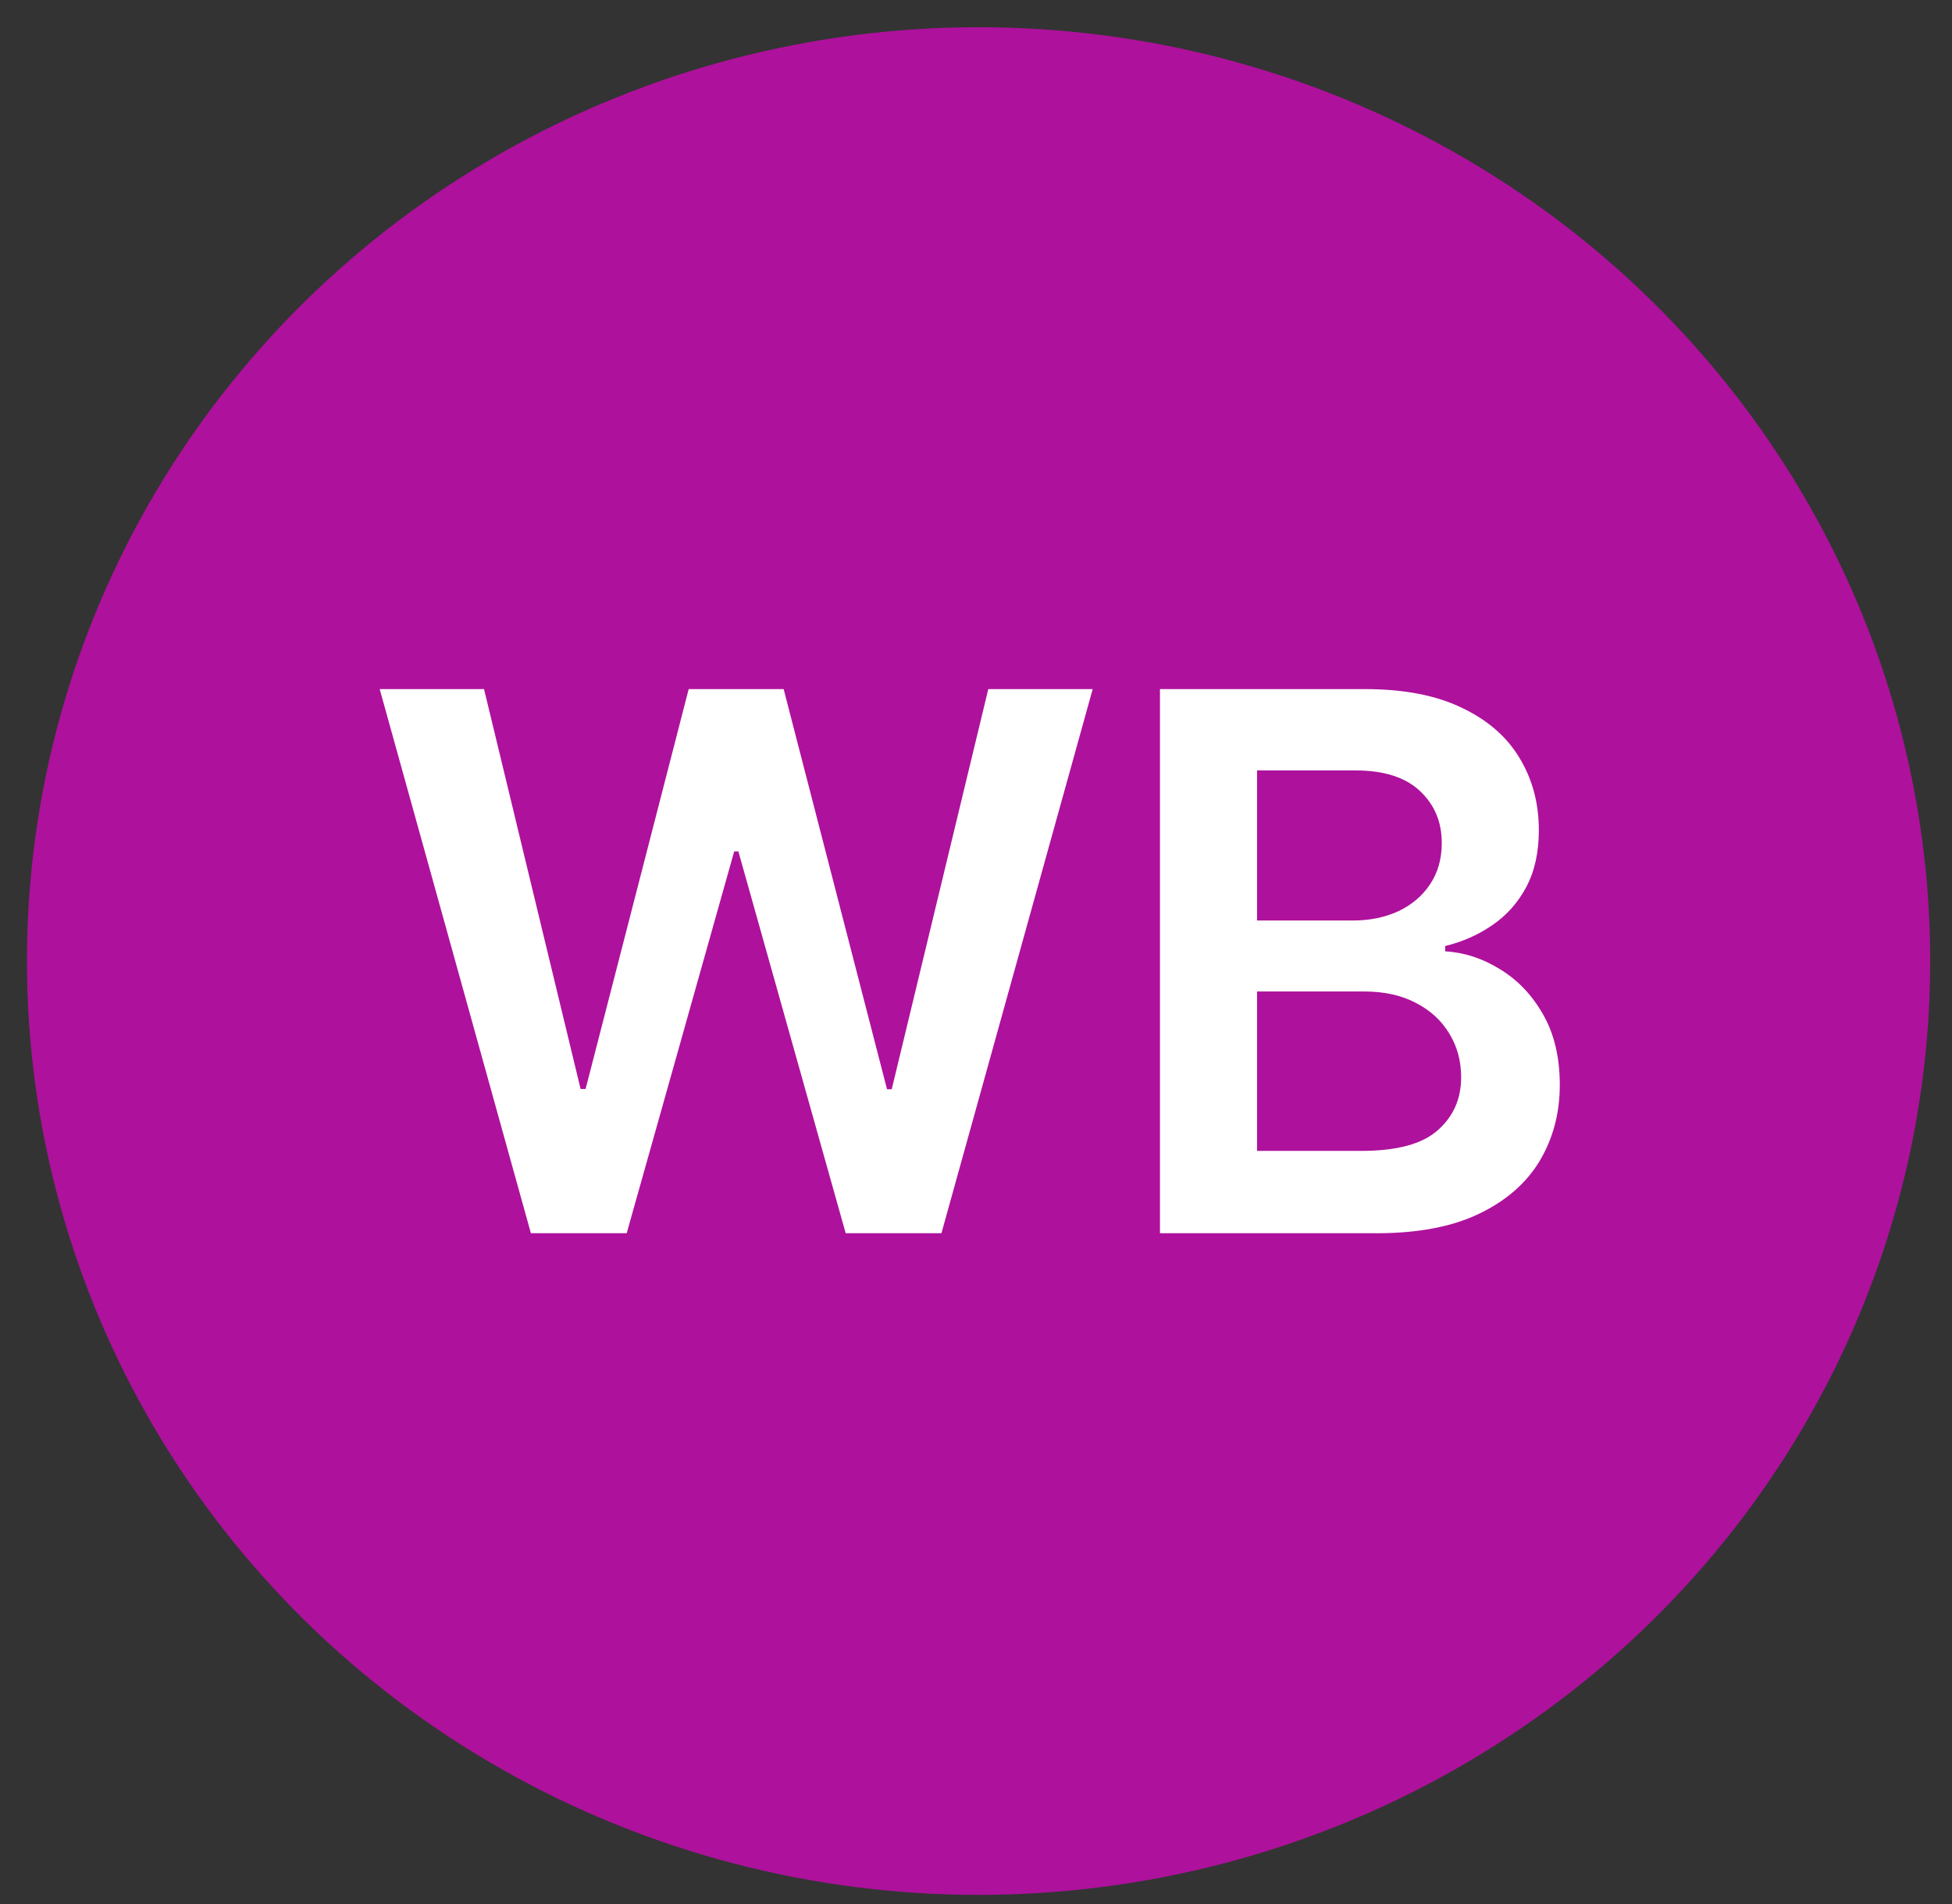
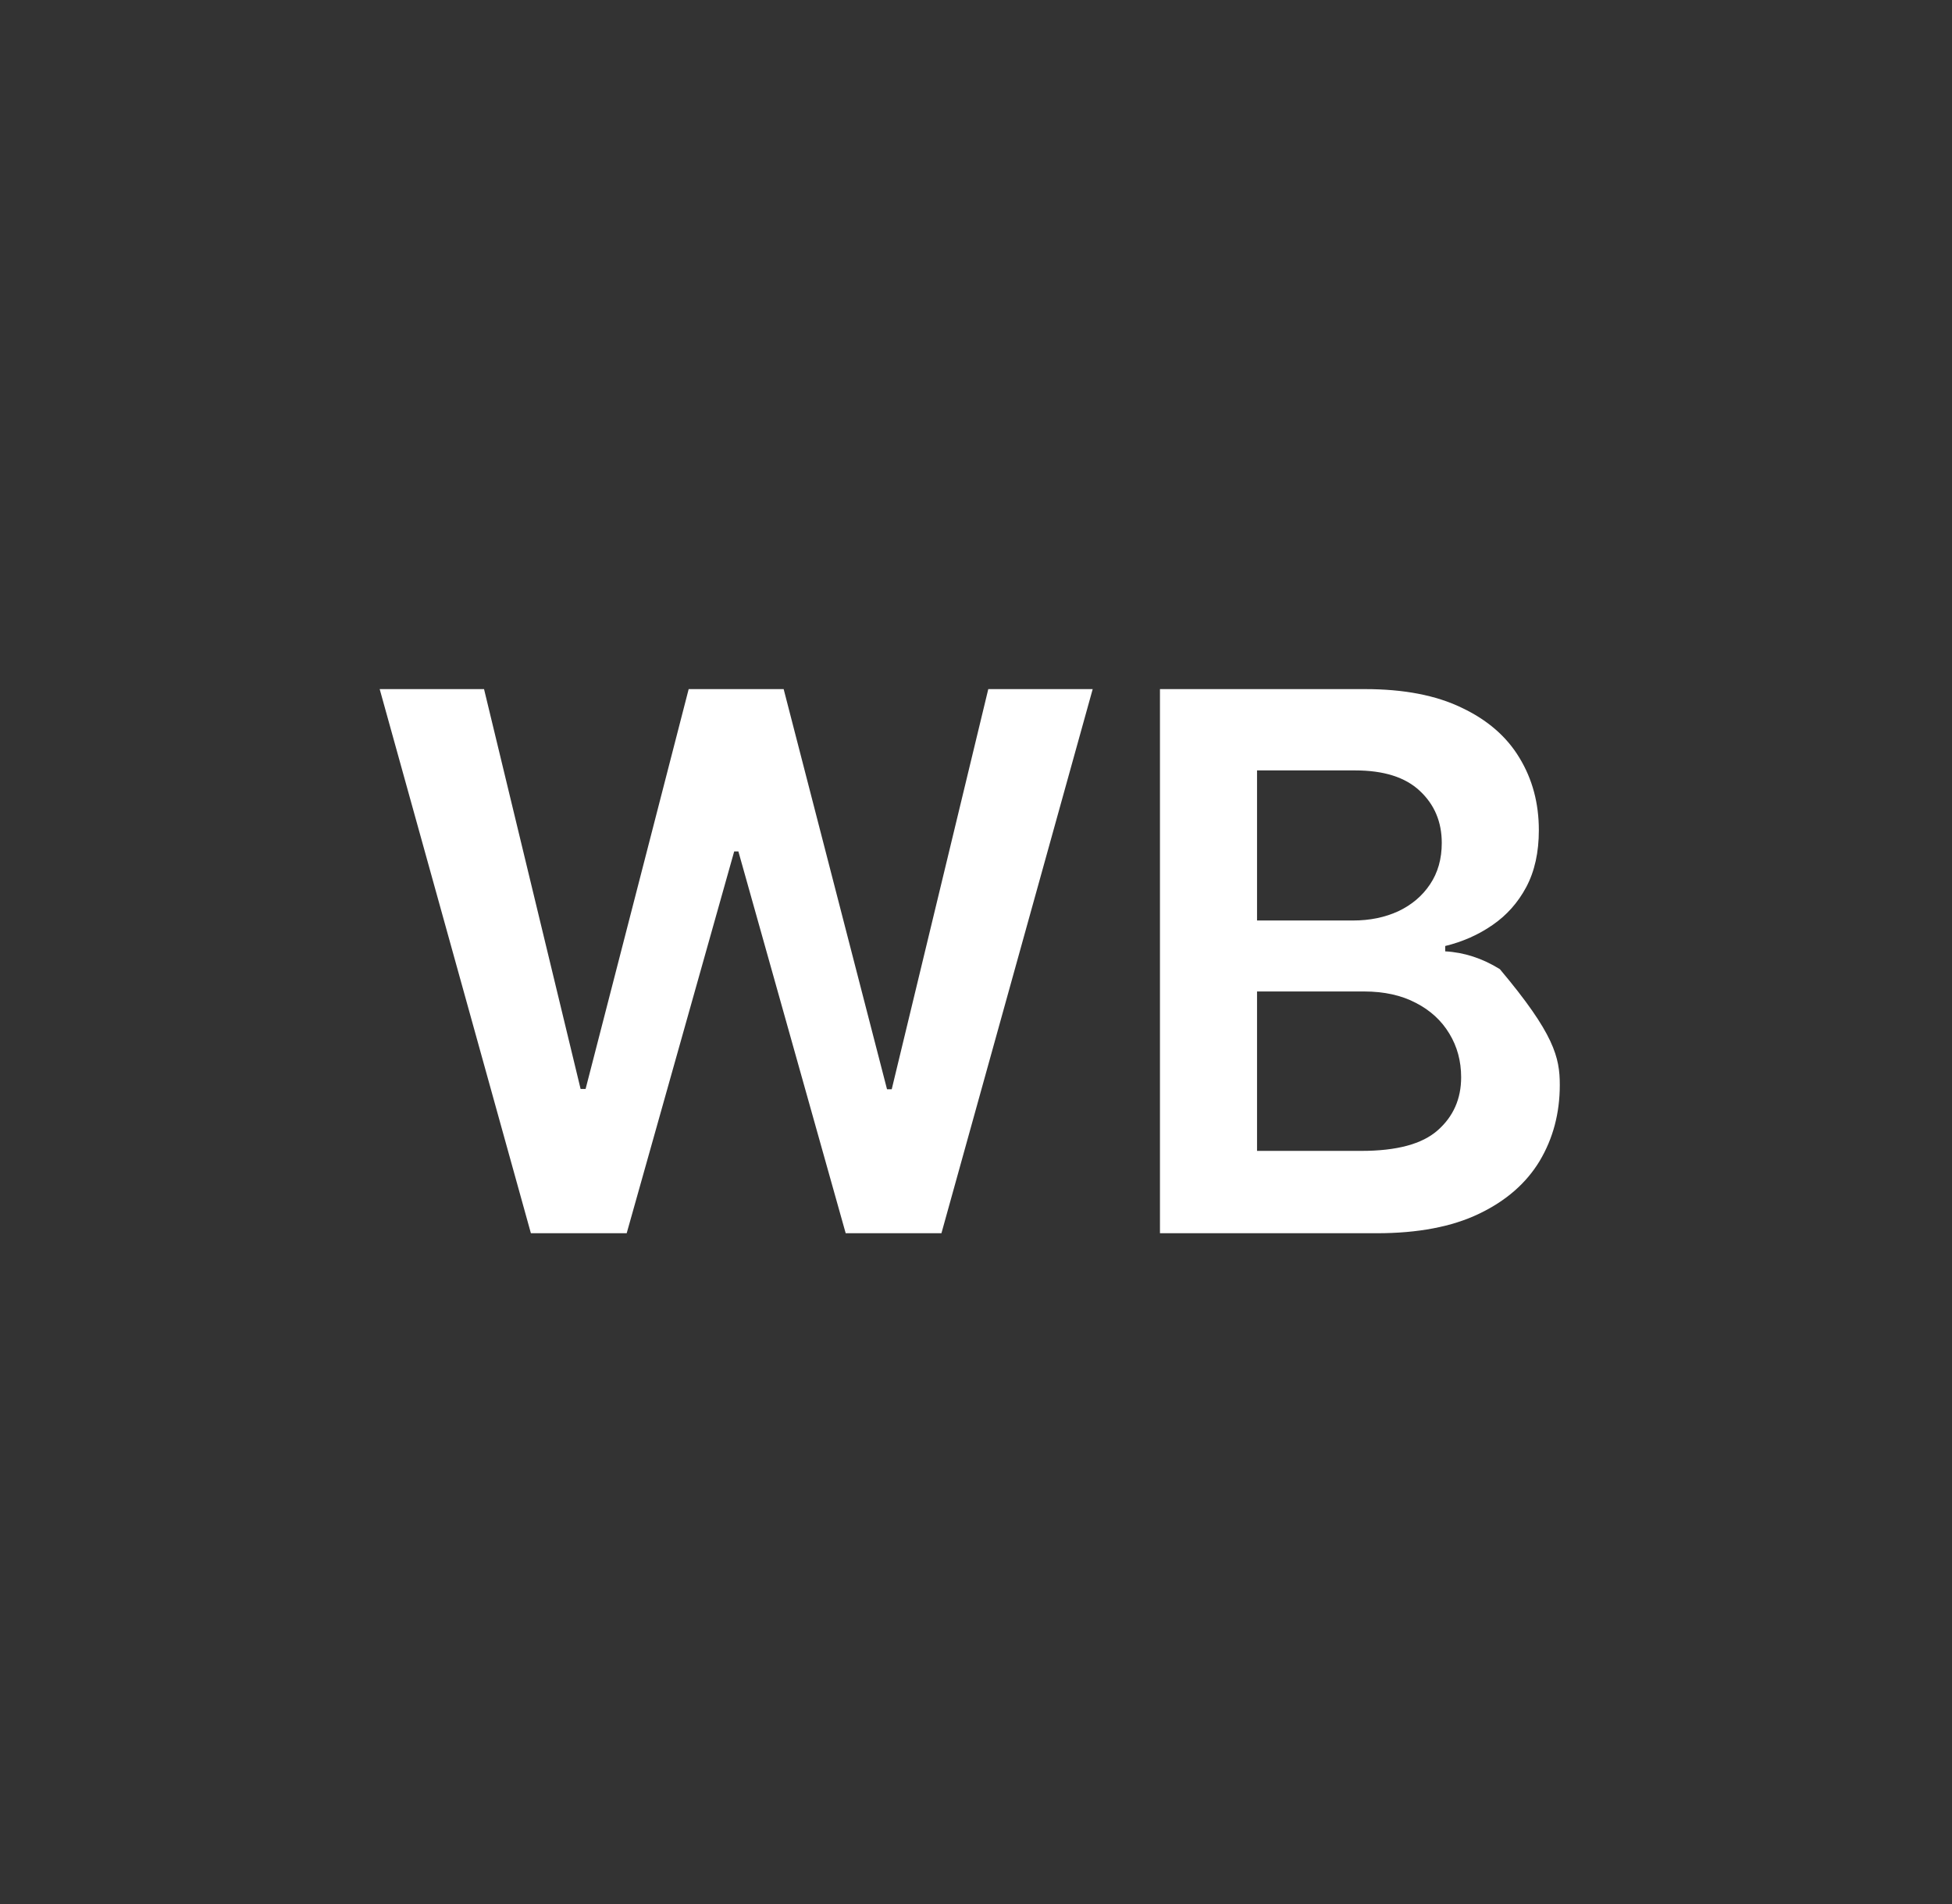
<svg xmlns="http://www.w3.org/2000/svg" width="41" height="40" viewBox="0 0 41 40" fill="none">
  <rect x="0" y="0" width="41" height="40" fill="#333333" stroke="none" />
-   <ellipse cx="20.554" cy="20.19" rx="19.988" ry="19.618" fill="#AE119C" />
-   <path d="M24.364 25.908V14.477H28.673C29.486 14.477 30.162 14.607 30.701 14.868C31.243 15.124 31.648 15.476 31.916 15.923C32.187 16.369 32.322 16.875 32.322 17.441C32.322 17.906 32.234 18.304 32.058 18.635C31.883 18.963 31.646 19.229 31.349 19.433C31.053 19.638 30.721 19.785 30.355 19.874V19.986C30.754 20.008 31.137 20.133 31.503 20.36C31.873 20.583 32.176 20.899 32.41 21.309C32.645 21.718 32.762 22.213 32.762 22.793C32.762 23.385 32.621 23.917 32.339 24.39C32.056 24.859 31.631 25.229 31.064 25.5C30.496 25.772 29.781 25.908 28.92 25.908H24.364ZM26.403 24.178H28.596C29.336 24.178 29.869 24.035 30.195 23.748C30.525 23.458 30.69 23.086 30.69 22.632C30.69 22.293 30.608 21.988 30.443 21.716C30.278 21.441 30.043 21.225 29.739 21.069C29.435 20.909 29.072 20.829 28.651 20.829H26.403V24.178ZM26.403 19.338H28.42C28.772 19.338 29.089 19.273 29.371 19.143C29.653 19.009 29.875 18.821 30.036 18.579C30.201 18.334 30.283 18.044 30.283 17.709C30.283 17.266 30.129 16.901 29.822 16.615C29.517 16.328 29.065 16.185 28.464 16.185H26.403V19.338Z" fill="white" />
+   <path d="M24.364 25.908V14.477H28.673C29.486 14.477 30.162 14.607 30.701 14.868C31.243 15.124 31.648 15.476 31.916 15.923C32.187 16.369 32.322 16.875 32.322 17.441C32.322 17.906 32.234 18.304 32.058 18.635C31.883 18.963 31.646 19.229 31.349 19.433C31.053 19.638 30.721 19.785 30.355 19.874V19.986C30.754 20.008 31.137 20.133 31.503 20.36C32.645 21.718 32.762 22.213 32.762 22.793C32.762 23.385 32.621 23.917 32.339 24.39C32.056 24.859 31.631 25.229 31.064 25.5C30.496 25.772 29.781 25.908 28.92 25.908H24.364ZM26.403 24.178H28.596C29.336 24.178 29.869 24.035 30.195 23.748C30.525 23.458 30.69 23.086 30.69 22.632C30.69 22.293 30.608 21.988 30.443 21.716C30.278 21.441 30.043 21.225 29.739 21.069C29.435 20.909 29.072 20.829 28.651 20.829H26.403V24.178ZM26.403 19.338H28.42C28.772 19.338 29.089 19.273 29.371 19.143C29.653 19.009 29.875 18.821 30.036 18.579C30.201 18.334 30.283 18.044 30.283 17.709C30.283 17.266 30.129 16.901 29.822 16.615C29.517 16.328 29.065 16.185 28.464 16.185H26.403V19.338Z" fill="white" />
  <path d="M11.151 25.908L7.975 14.477H10.167L12.195 22.877H12.3L14.465 14.477H16.46L18.631 22.883H18.73L20.758 14.477H22.951L19.774 25.908H17.763L15.509 17.887H15.421L13.163 25.908H11.151Z" fill="white" />
</svg>